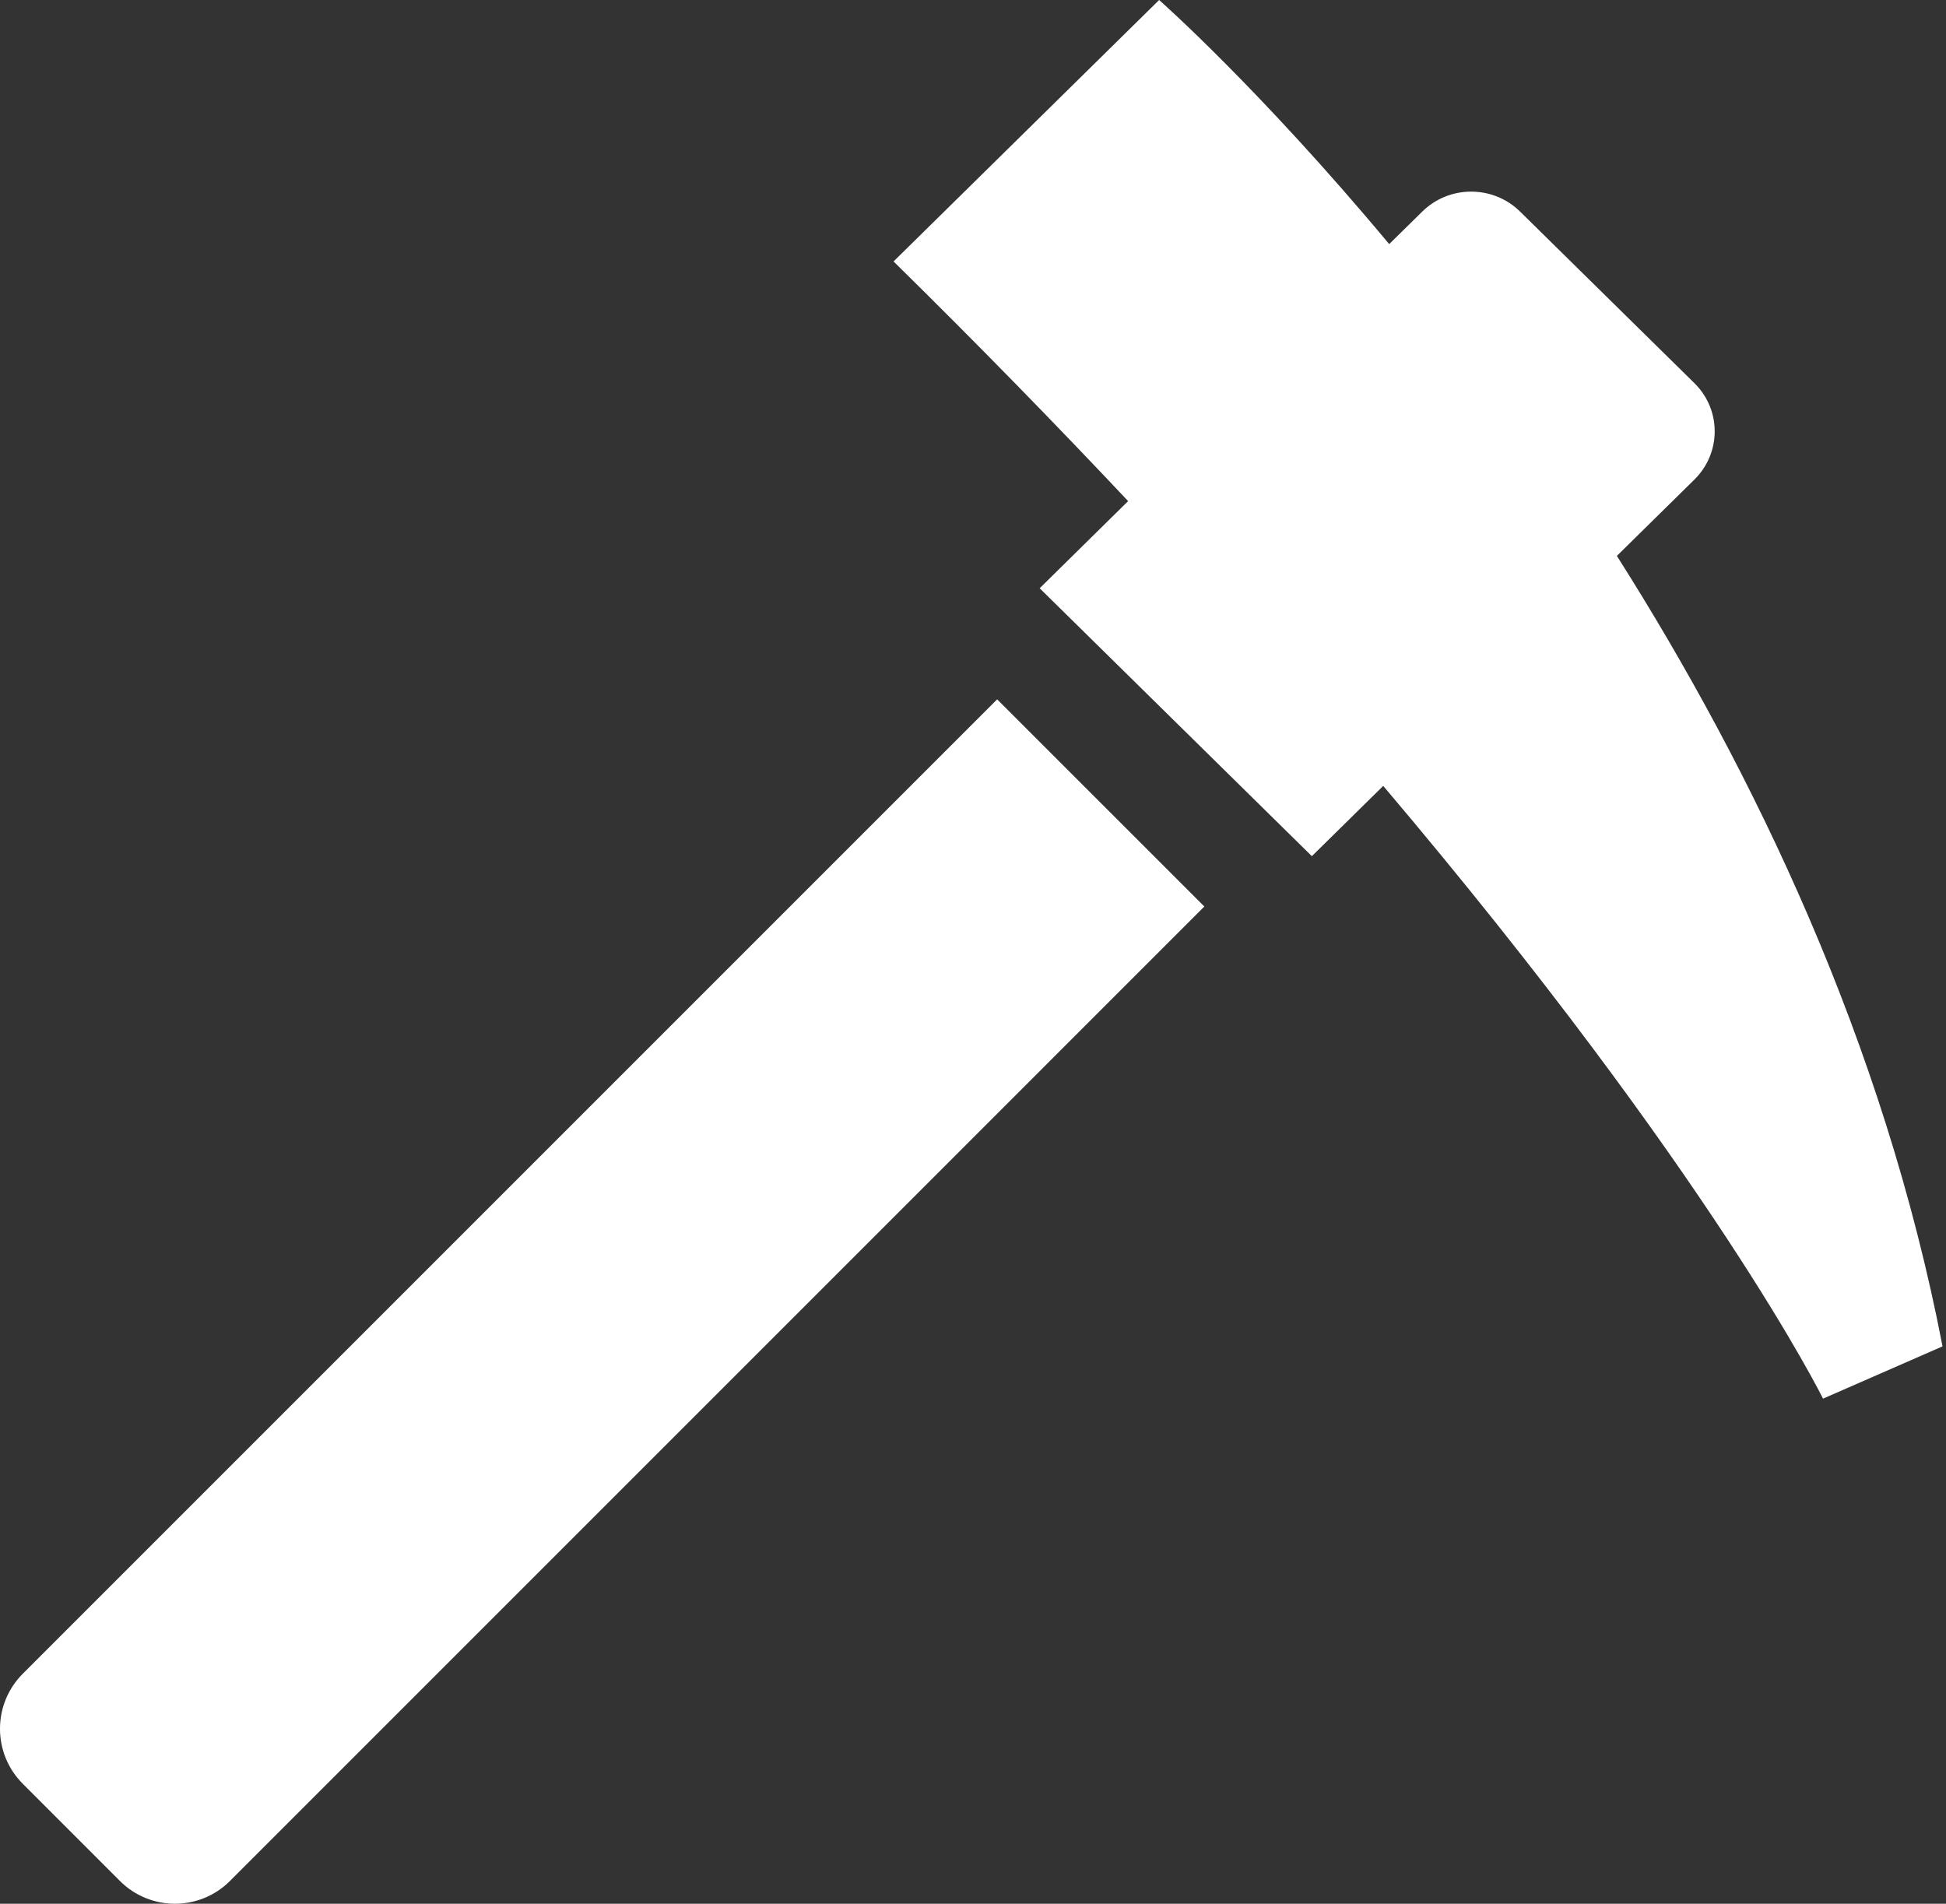
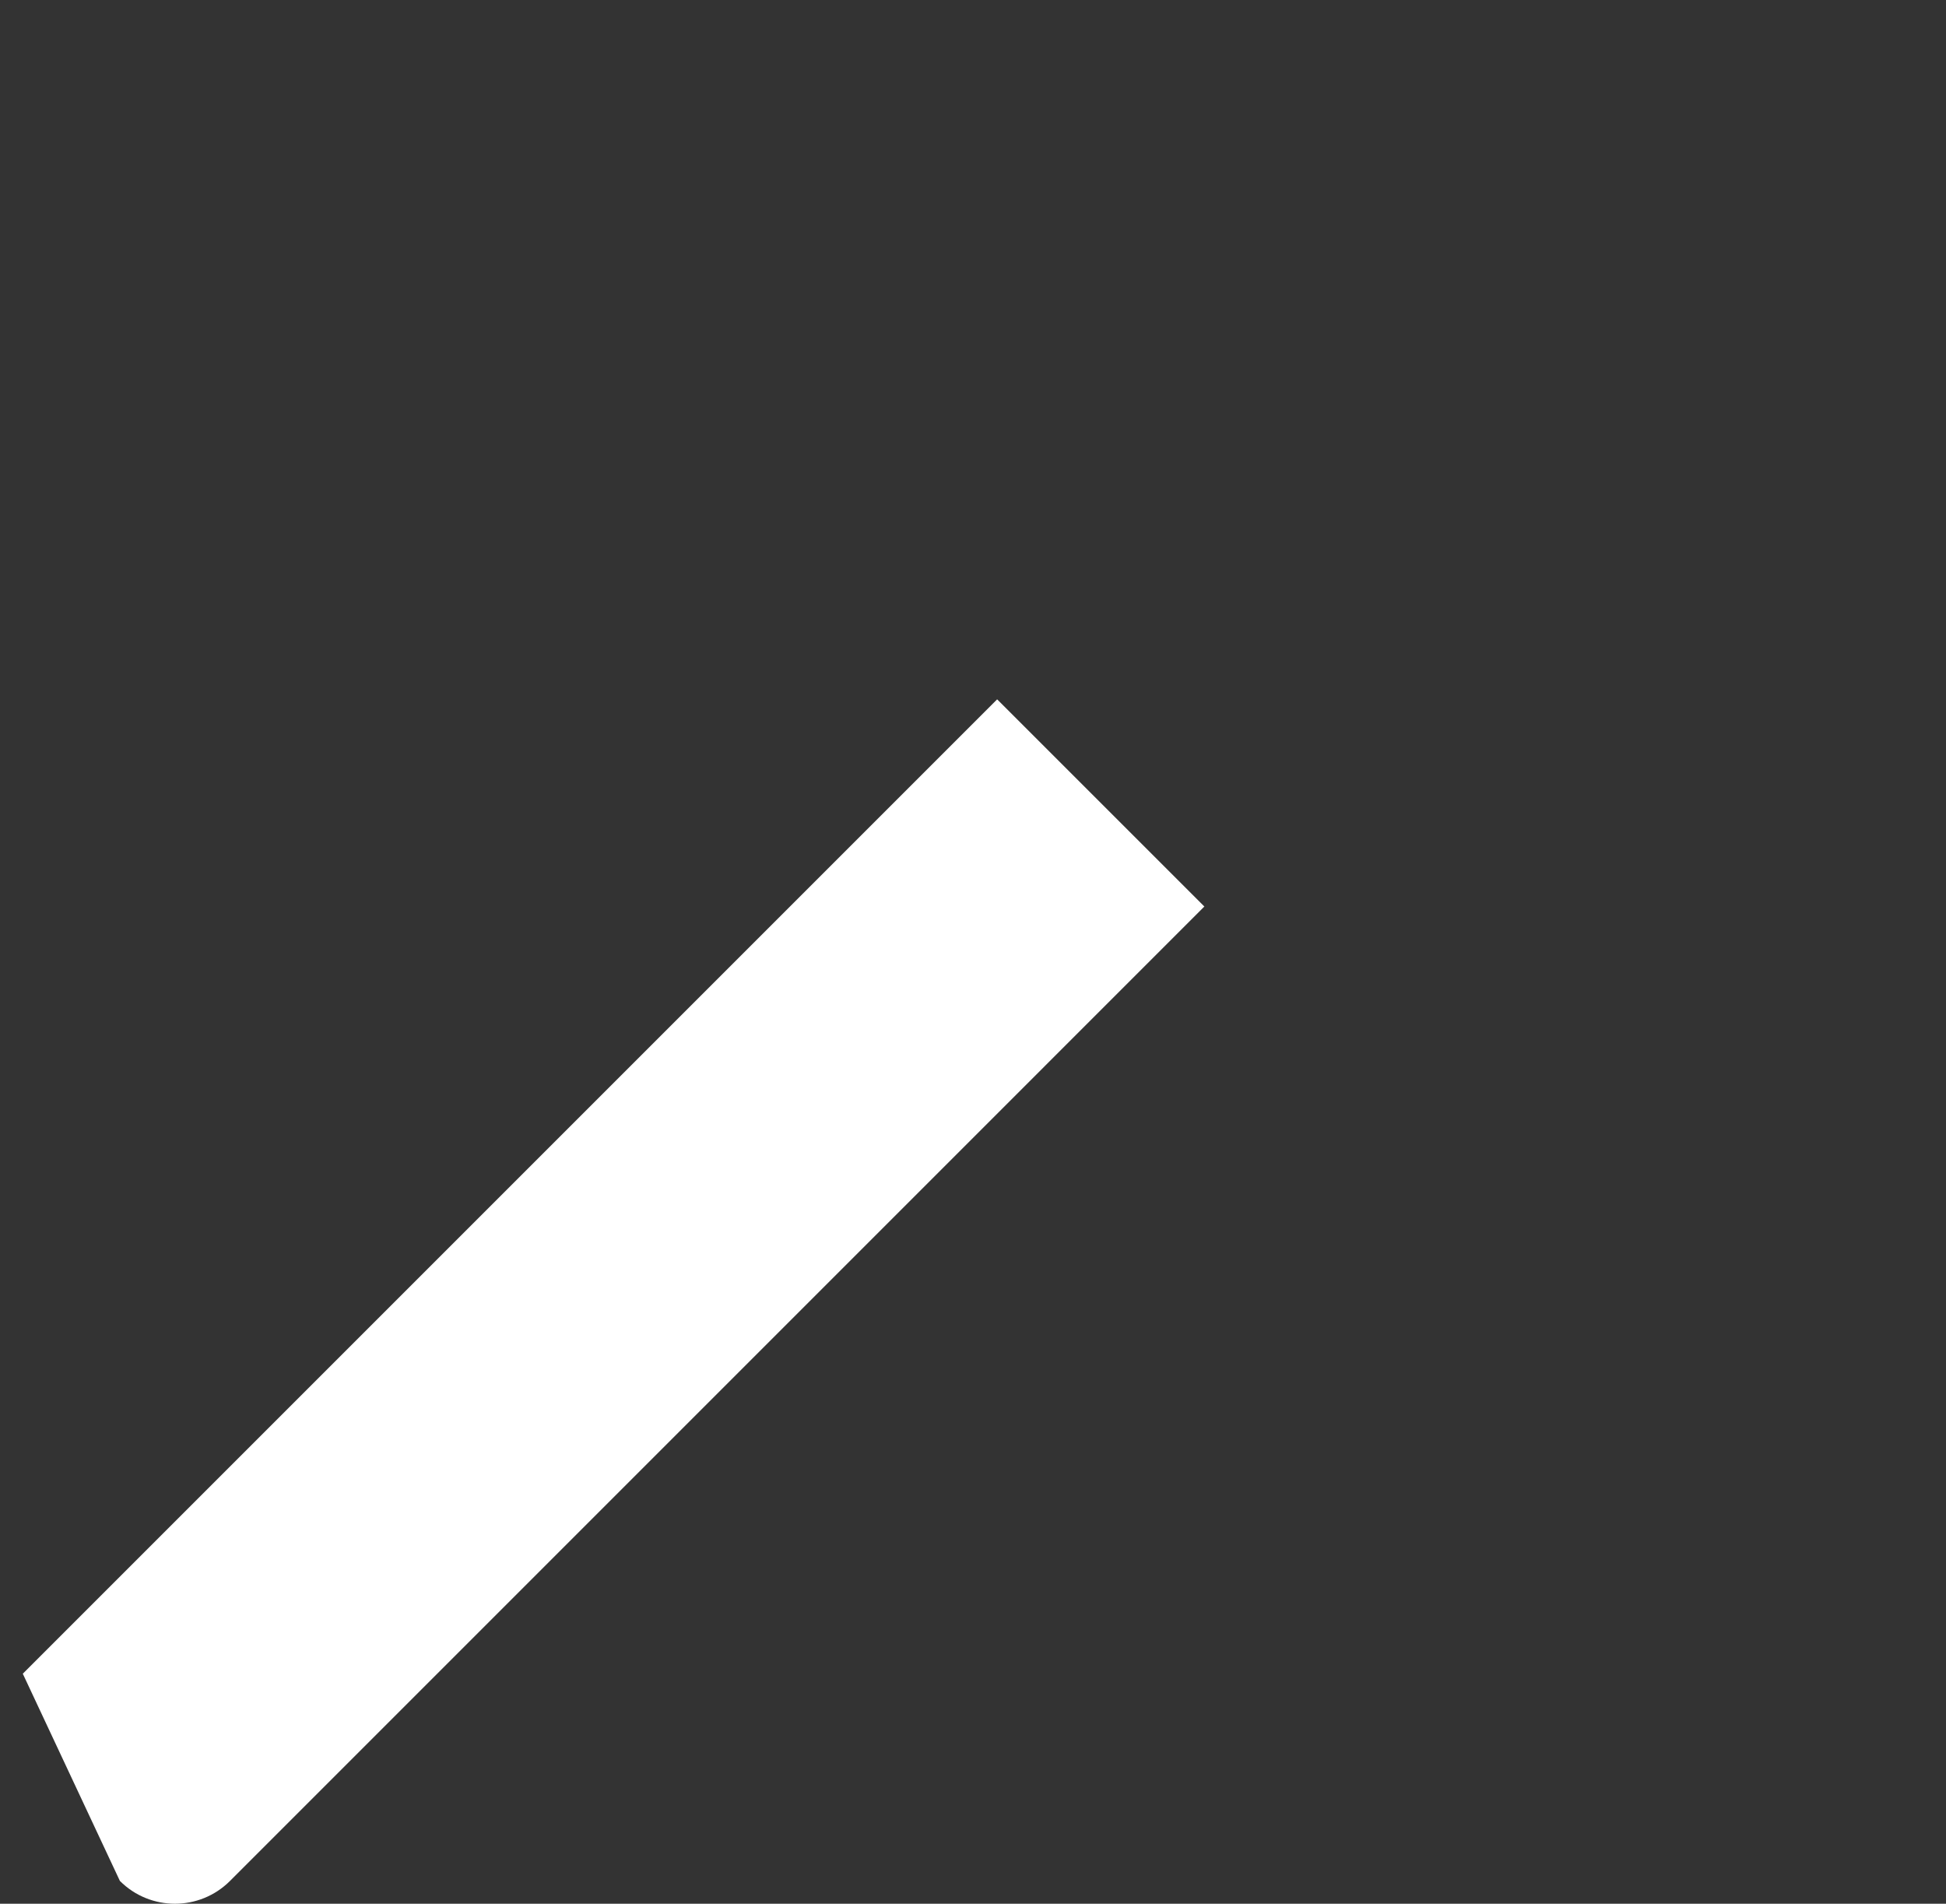
<svg xmlns="http://www.w3.org/2000/svg" width="46px" height="45px" viewBox="0 0 46 45" version="1.1">
  <rect x="0" y="0" width="46" height="45" fill="#333333" stroke="none" />
  <title>Group 10</title>
  <desc>Created with Sketch.</desc>
  <defs />
  <g id="トップページ" stroke="none" stroke-width="1" fill="none" fill-rule="evenodd" transform="translate(-495, -2346)">
    <g id="Group-5" transform="translate(38, 1995)" fill="#FFFFFF">
      <g id="Group-10" transform="translate(457, 351)">
-         <path d="M38.22,13.14 L40.053,11.336 C40.692,10.706 40.692,9.687 40.054,9.058 L35.933,5.002 C35.293,4.372 34.258,4.372 33.619,5.002 L32.838,5.77 C29.765,2.084 27.4,0 27.4,0 L21.122,6.18 C23.138,8.163 24.978,10.051 26.667,11.845 L24.576,13.905 L31.01,20.238 L32.697,18.577 C40.487,27.771 43.093,33.061 43.093,33.061 L45.918,31.825 C44.529,24.629 41.464,18.256 38.22,13.14" id="Fill-1" />
-         <path d="M0.539,39.563 C-0.18,40.282 -0.18,41.448 0.54,42.166 L2.834,44.461 C3.552,45.18 4.718,45.18 5.437,44.461 L28.469,21.428 L23.571,16.531 L0.539,39.563 Z" id="Fill-4" />
+         <path d="M0.539,39.563 L2.834,44.461 C3.552,45.18 4.718,45.18 5.437,44.461 L28.469,21.428 L23.571,16.531 L0.539,39.563 Z" id="Fill-4" />
      </g>
    </g>
  </g>
</svg>